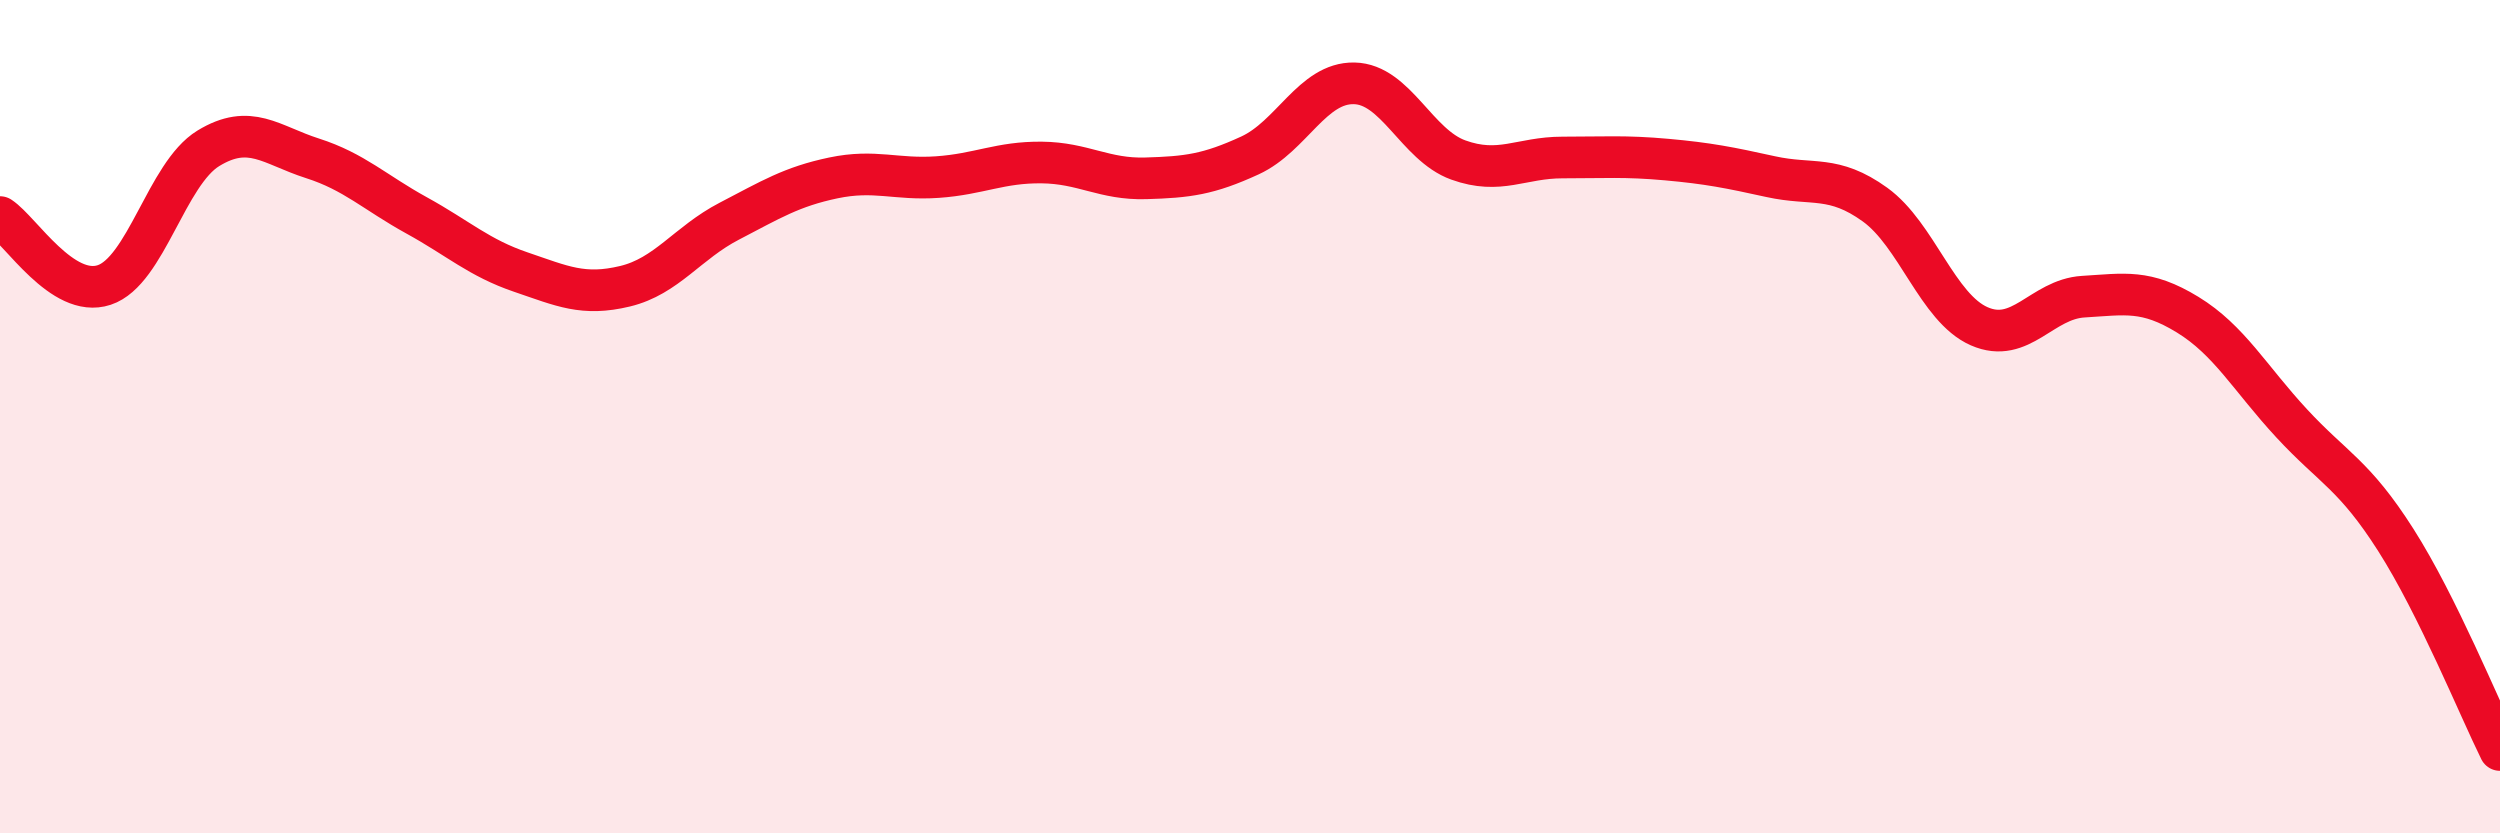
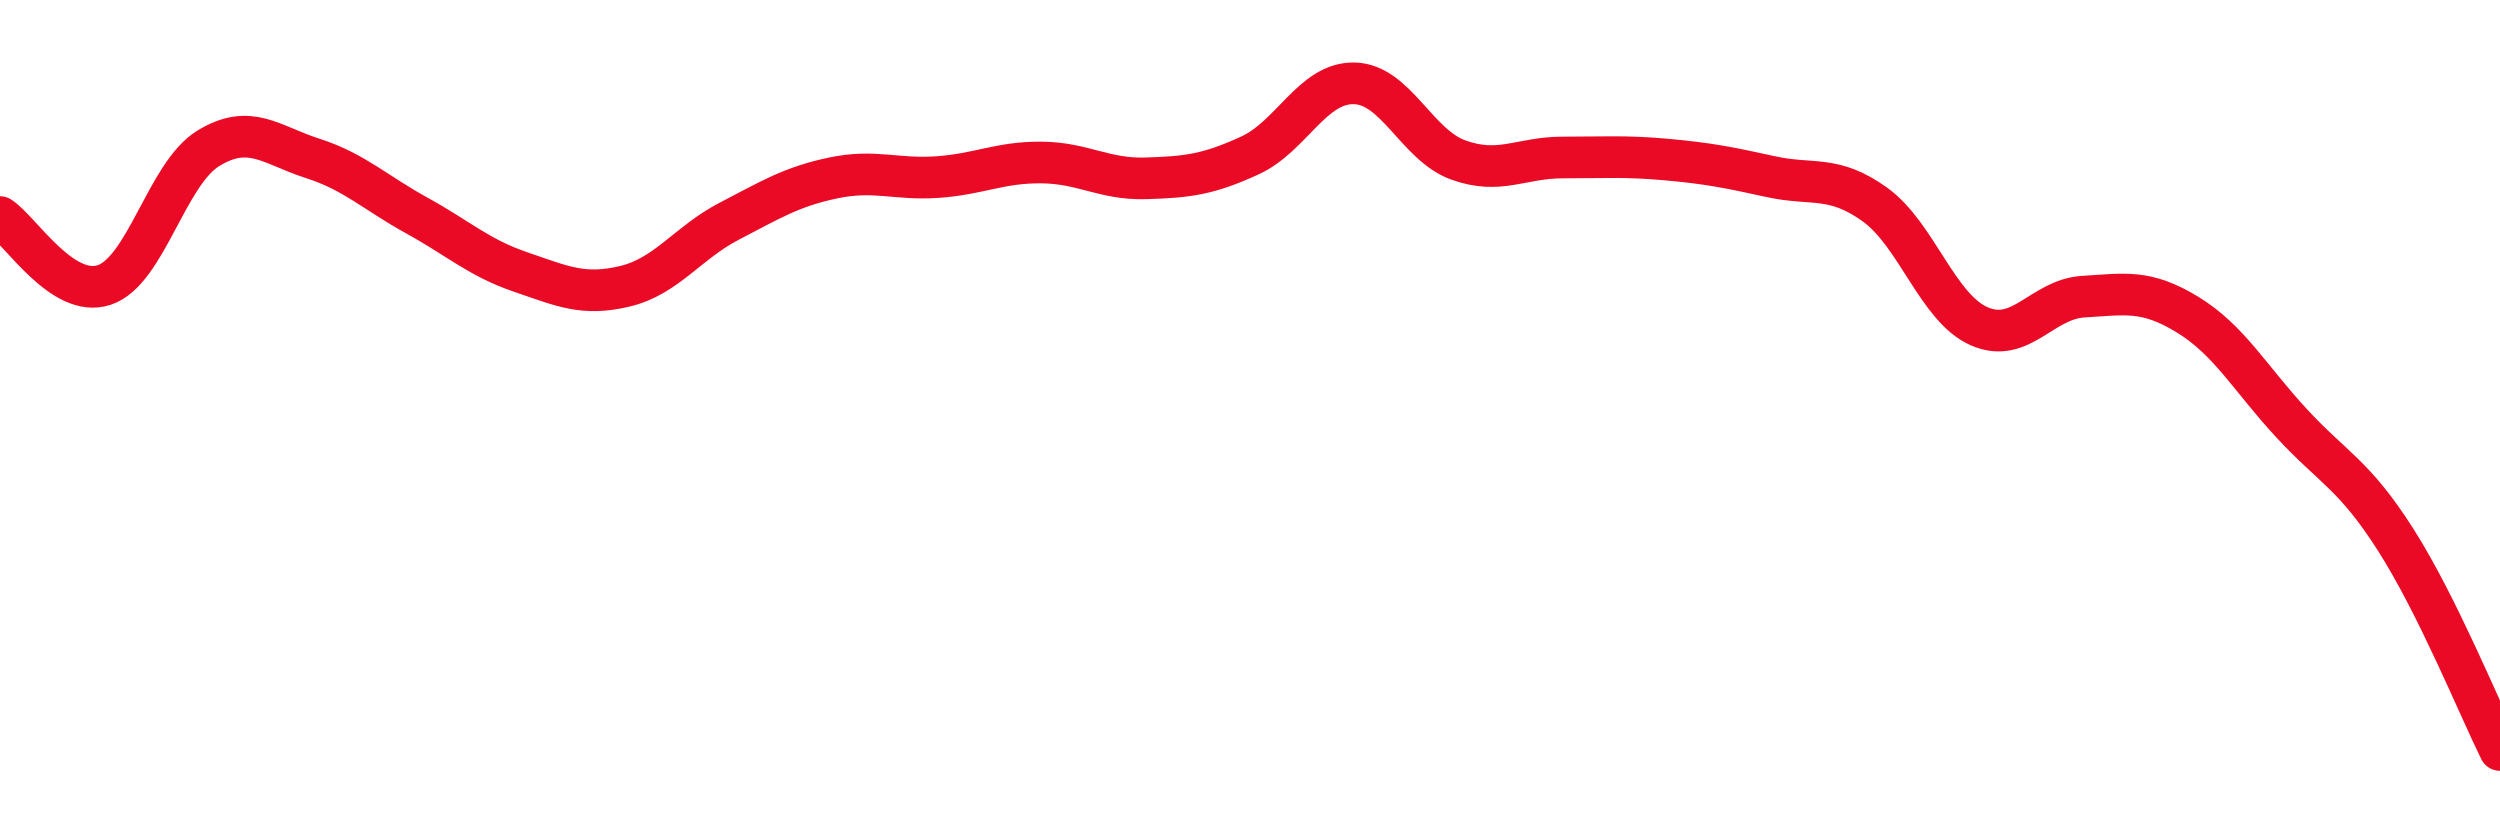
<svg xmlns="http://www.w3.org/2000/svg" width="60" height="20" viewBox="0 0 60 20">
-   <path d="M 0,5.21 C 0.5,5.54 1.5,7.17 2.5,6.84 C 3.5,6.51 4,4.17 5,3.56 C 6,2.95 6.5,3.48 7.5,3.8 C 8.5,4.12 9,4.62 10,5.17 C 11,5.72 11.5,6.19 12.5,6.53 C 13.5,6.87 14,7.11 15,6.87 C 16,6.63 16.5,5.83 17.5,5.31 C 18.5,4.79 19,4.48 20,4.27 C 21,4.06 21.5,4.32 22.5,4.25 C 23.5,4.18 24,3.89 25,3.9 C 26,3.91 26.5,4.31 27.5,4.28 C 28.5,4.25 29,4.19 30,3.73 C 31,3.27 31.5,1.98 32.5,2 C 33.5,2.02 34,3.48 35,3.84 C 36,4.2 36.5,3.78 37.5,3.78 C 38.5,3.78 39,3.74 40,3.83 C 41,3.92 41.5,4.02 42.5,4.24 C 43.5,4.46 44,4.19 45,4.91 C 46,5.63 46.5,7.39 47.5,7.83 C 48.5,8.27 49,7.18 50,7.12 C 51,7.06 51.5,6.94 52.5,7.55 C 53.5,8.16 54,9.08 55,10.16 C 56,11.24 56.5,11.39 57.5,12.96 C 58.5,14.53 59.5,16.99 60,18L60 20L0 20Z" fill="#EB0A25" opacity="0.1" stroke-linecap="round" stroke-linejoin="round" />
  <path d="M 0,5.21 C 0.5,5.54 1.5,7.17 2.5,6.84 C 3.5,6.51 4,4.17 5,3.56 C 6,2.95 6.5,3.48 7.5,3.8 C 8.5,4.12 9,4.62 10,5.17 C 11,5.72 11.5,6.19 12.5,6.53 C 13.5,6.87 14,7.11 15,6.87 C 16,6.63 16.5,5.83 17.5,5.31 C 18.5,4.79 19,4.48 20,4.27 C 21,4.06 21.5,4.32 22.5,4.25 C 23.5,4.18 24,3.89 25,3.9 C 26,3.91 26.5,4.31 27.5,4.28 C 28.5,4.25 29,4.19 30,3.73 C 31,3.27 31.5,1.98 32.5,2 C 33.5,2.02 34,3.48 35,3.84 C 36,4.2 36.5,3.78 37.5,3.78 C 38.5,3.78 39,3.74 40,3.83 C 41,3.92 41.5,4.02 42.5,4.24 C 43.5,4.46 44,4.19 45,4.91 C 46,5.63 46.5,7.39 47.5,7.83 C 48.5,8.27 49,7.18 50,7.12 C 51,7.06 51.5,6.94 52.5,7.55 C 53.5,8.16 54,9.08 55,10.16 C 56,11.24 56.5,11.39 57.5,12.96 C 58.5,14.53 59.5,16.99 60,18" stroke="#EB0A25" stroke-width="1" fill="none" stroke-linecap="round" stroke-linejoin="round" />
</svg>